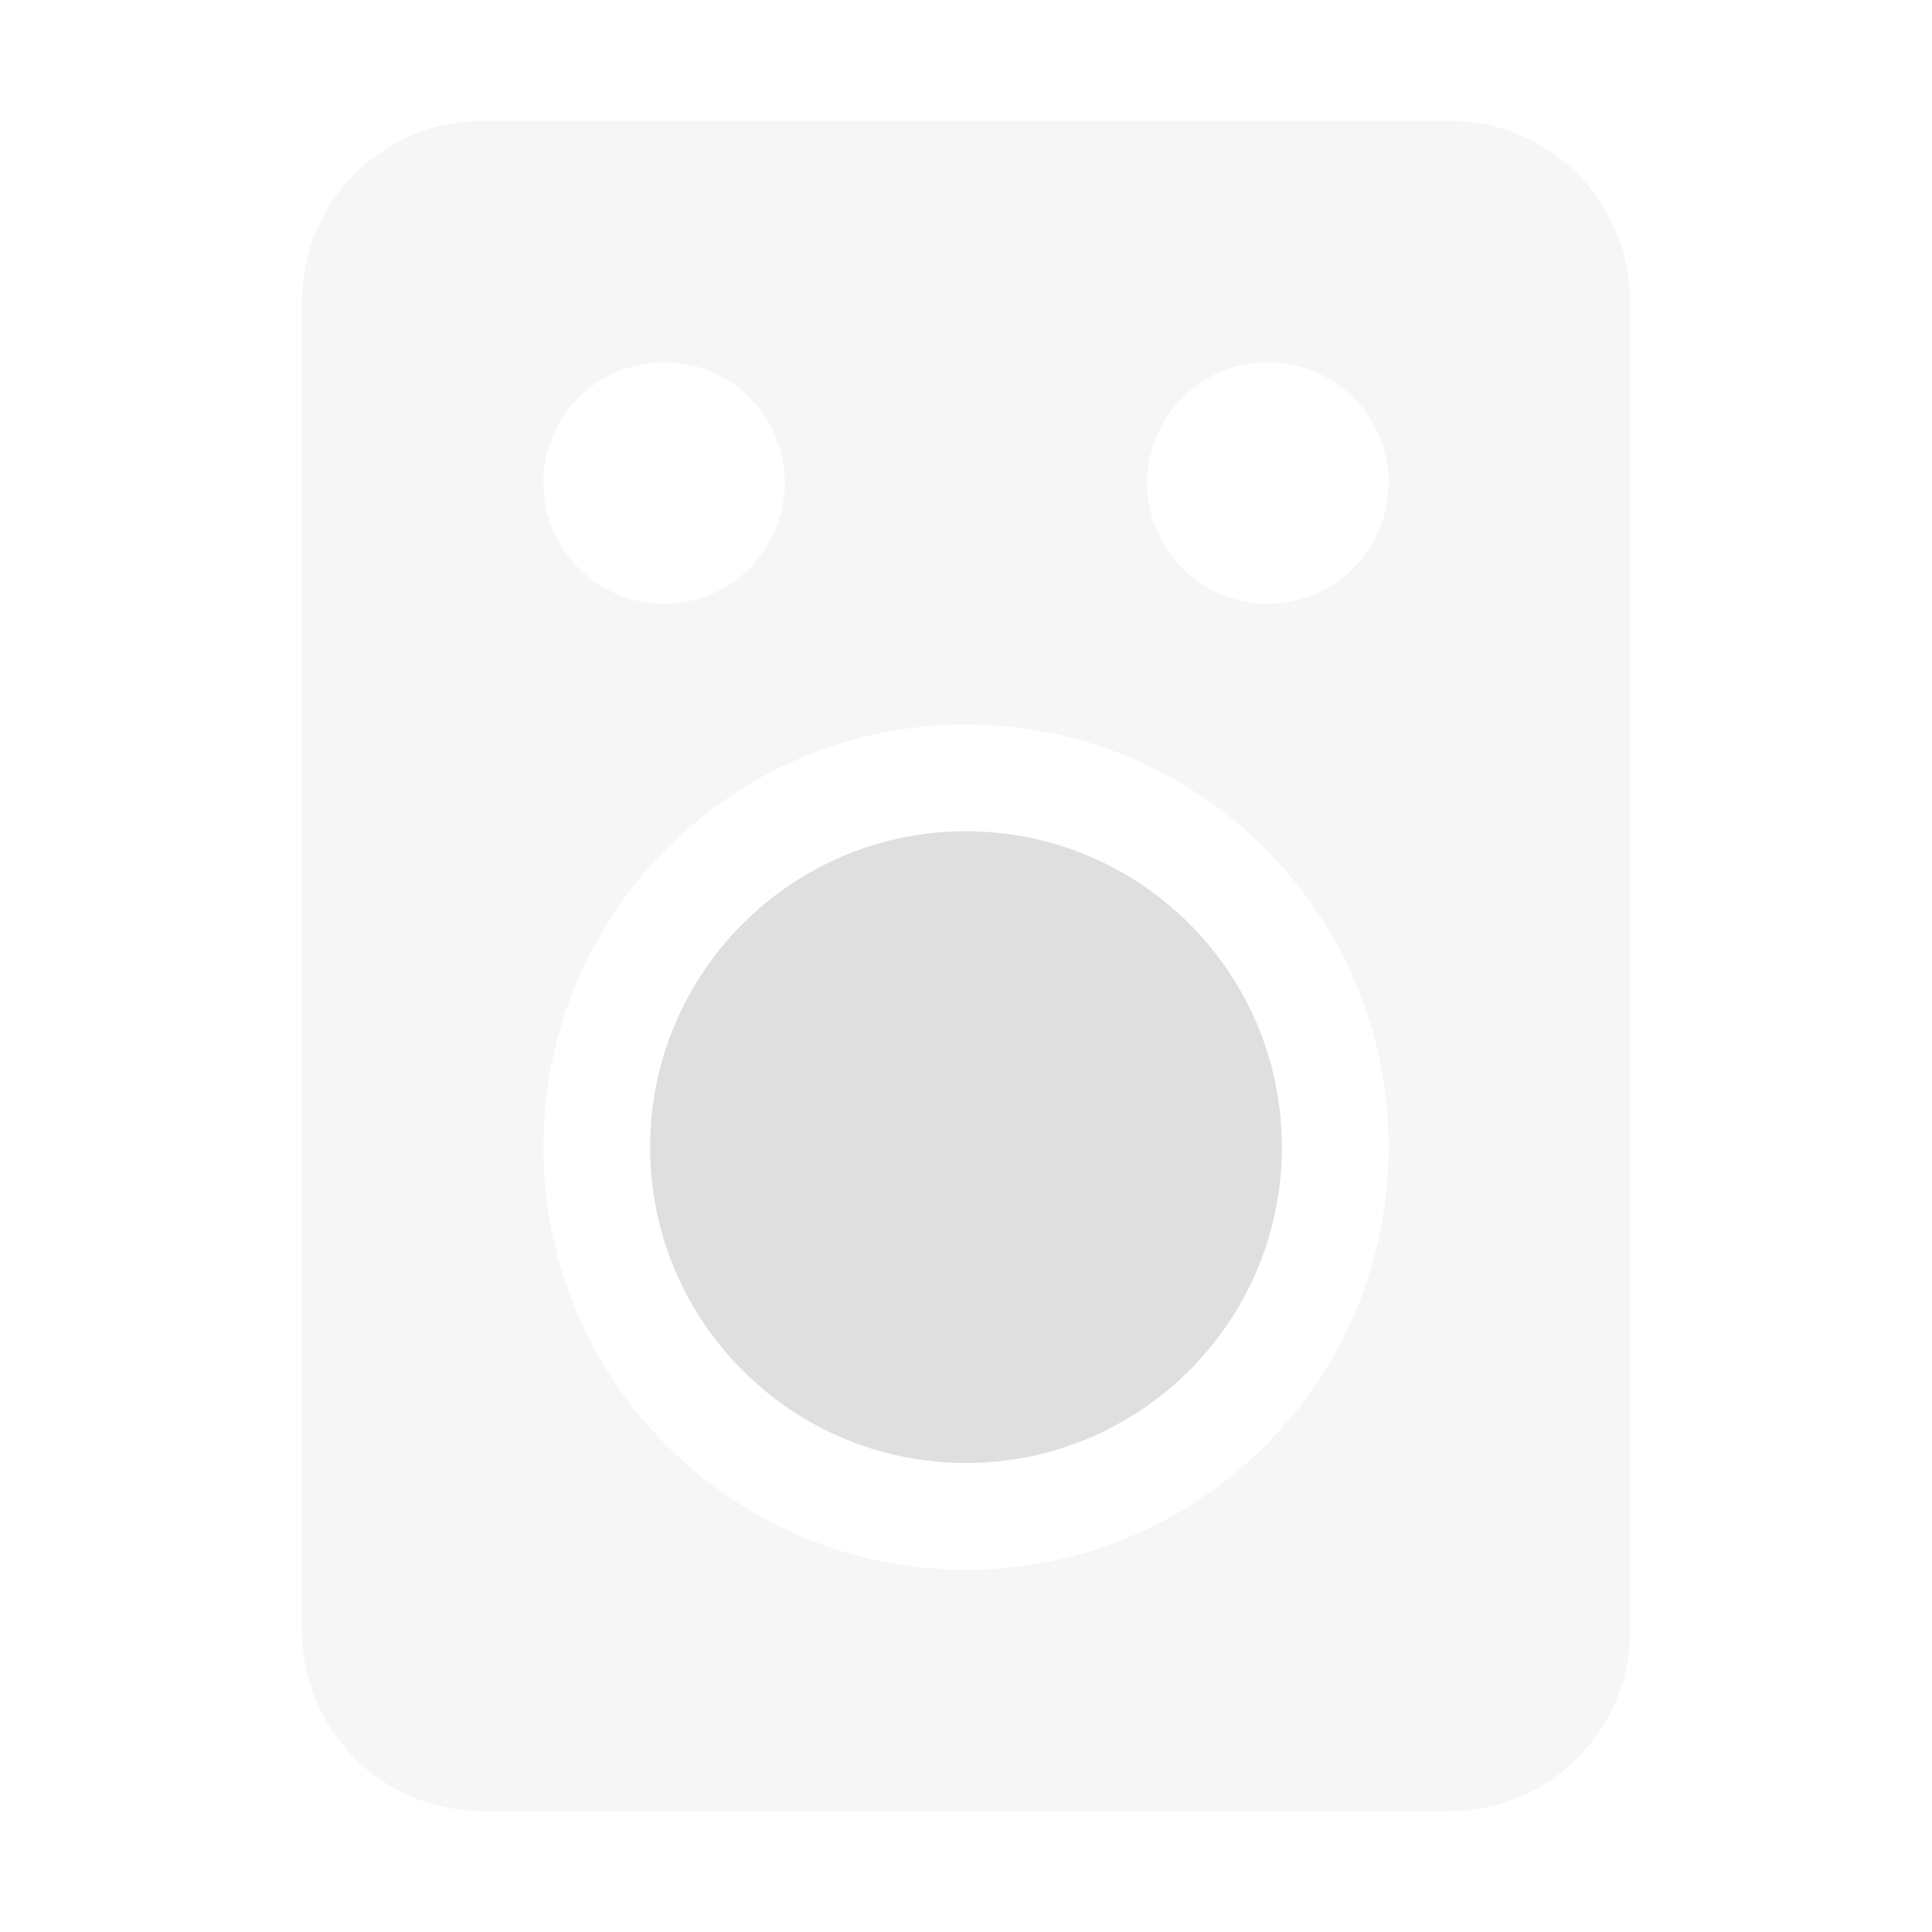
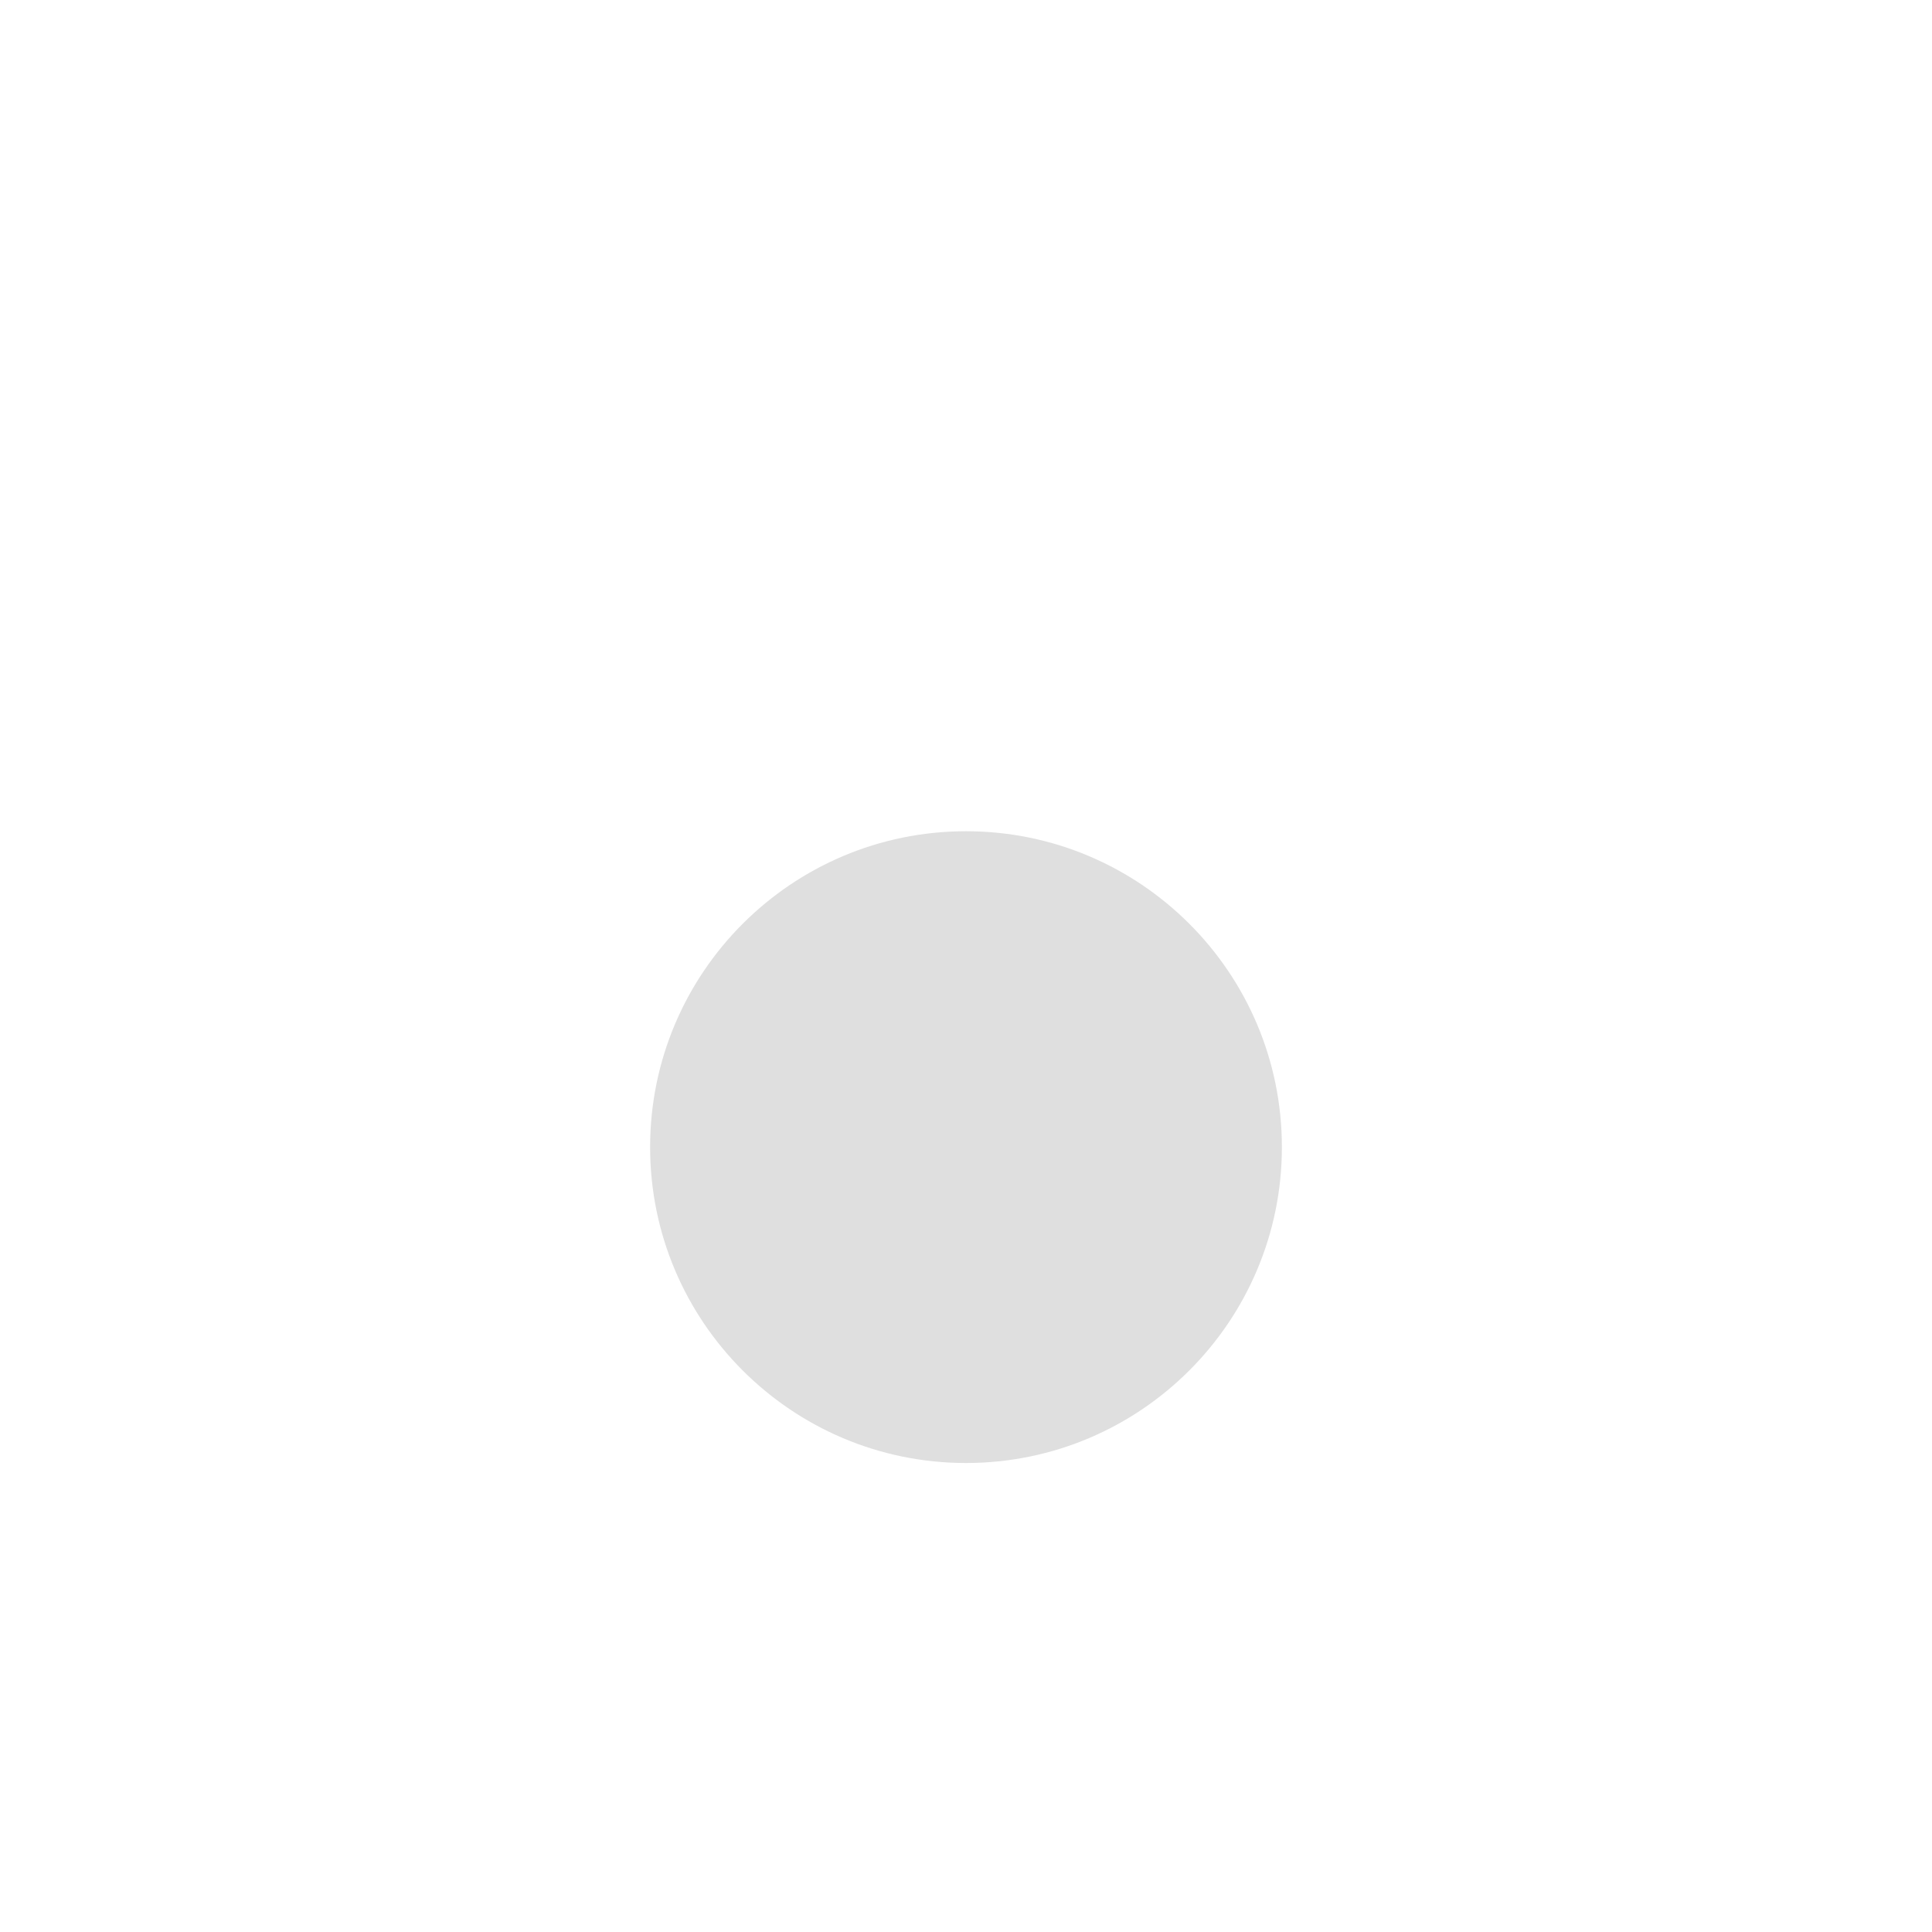
<svg xmlns="http://www.w3.org/2000/svg" width="100%" height="100%" viewBox="0 0 16 16">
  <defs>
    <style id="current-color-scheme" type="text/css">
   .ColorScheme-Text { color:#dfdfdf; } .ColorScheme-Highlight { color:#4285f4; } .ColorScheme-NeutralText { color:#ff9800; } .ColorScheme-PositiveText { color:#4caf50; } .ColorScheme-NegativeText { color:#f44336; }
  </style>
  </defs>
  <path style="fill:currentColor" class="ColorScheme-Text" d="m8 12.116c-1.444 0-2.616-1.172-2.616-2.616s1.172-2.616 2.616-2.616 2.616 1.172 2.616 2.616-1.172 2.616-2.616 2.616z" />
-   <path style="opacity:0.3;fill:currentColor" class="ColorScheme-Text" d="m4 15c-.831 0-1.5-.669-1.5-1.5v-11c0-.831.669-1.5 1.5-1.5h8c.831 0 1.5.669 1.5 1.5v11c0 .831-.669 1.5-1.5 1.5zm4-2c1.933 0 3.5-1.567 3.5-3.5s-1.567-3.5-3.5-3.5-3.501 1.567-3.5 3.5c-.001 1.933 1.567 3.5 3.5 3.5zm-2.5-8c.552 0 1-.448 1-1s-.448-1-1-1-1 .448-1 1 .448 1 1 1zm5 0c.552 0 1-.448 1-1s-.448-1-1-1-1 .448-1 1 .448 1 1 1z" />
</svg>